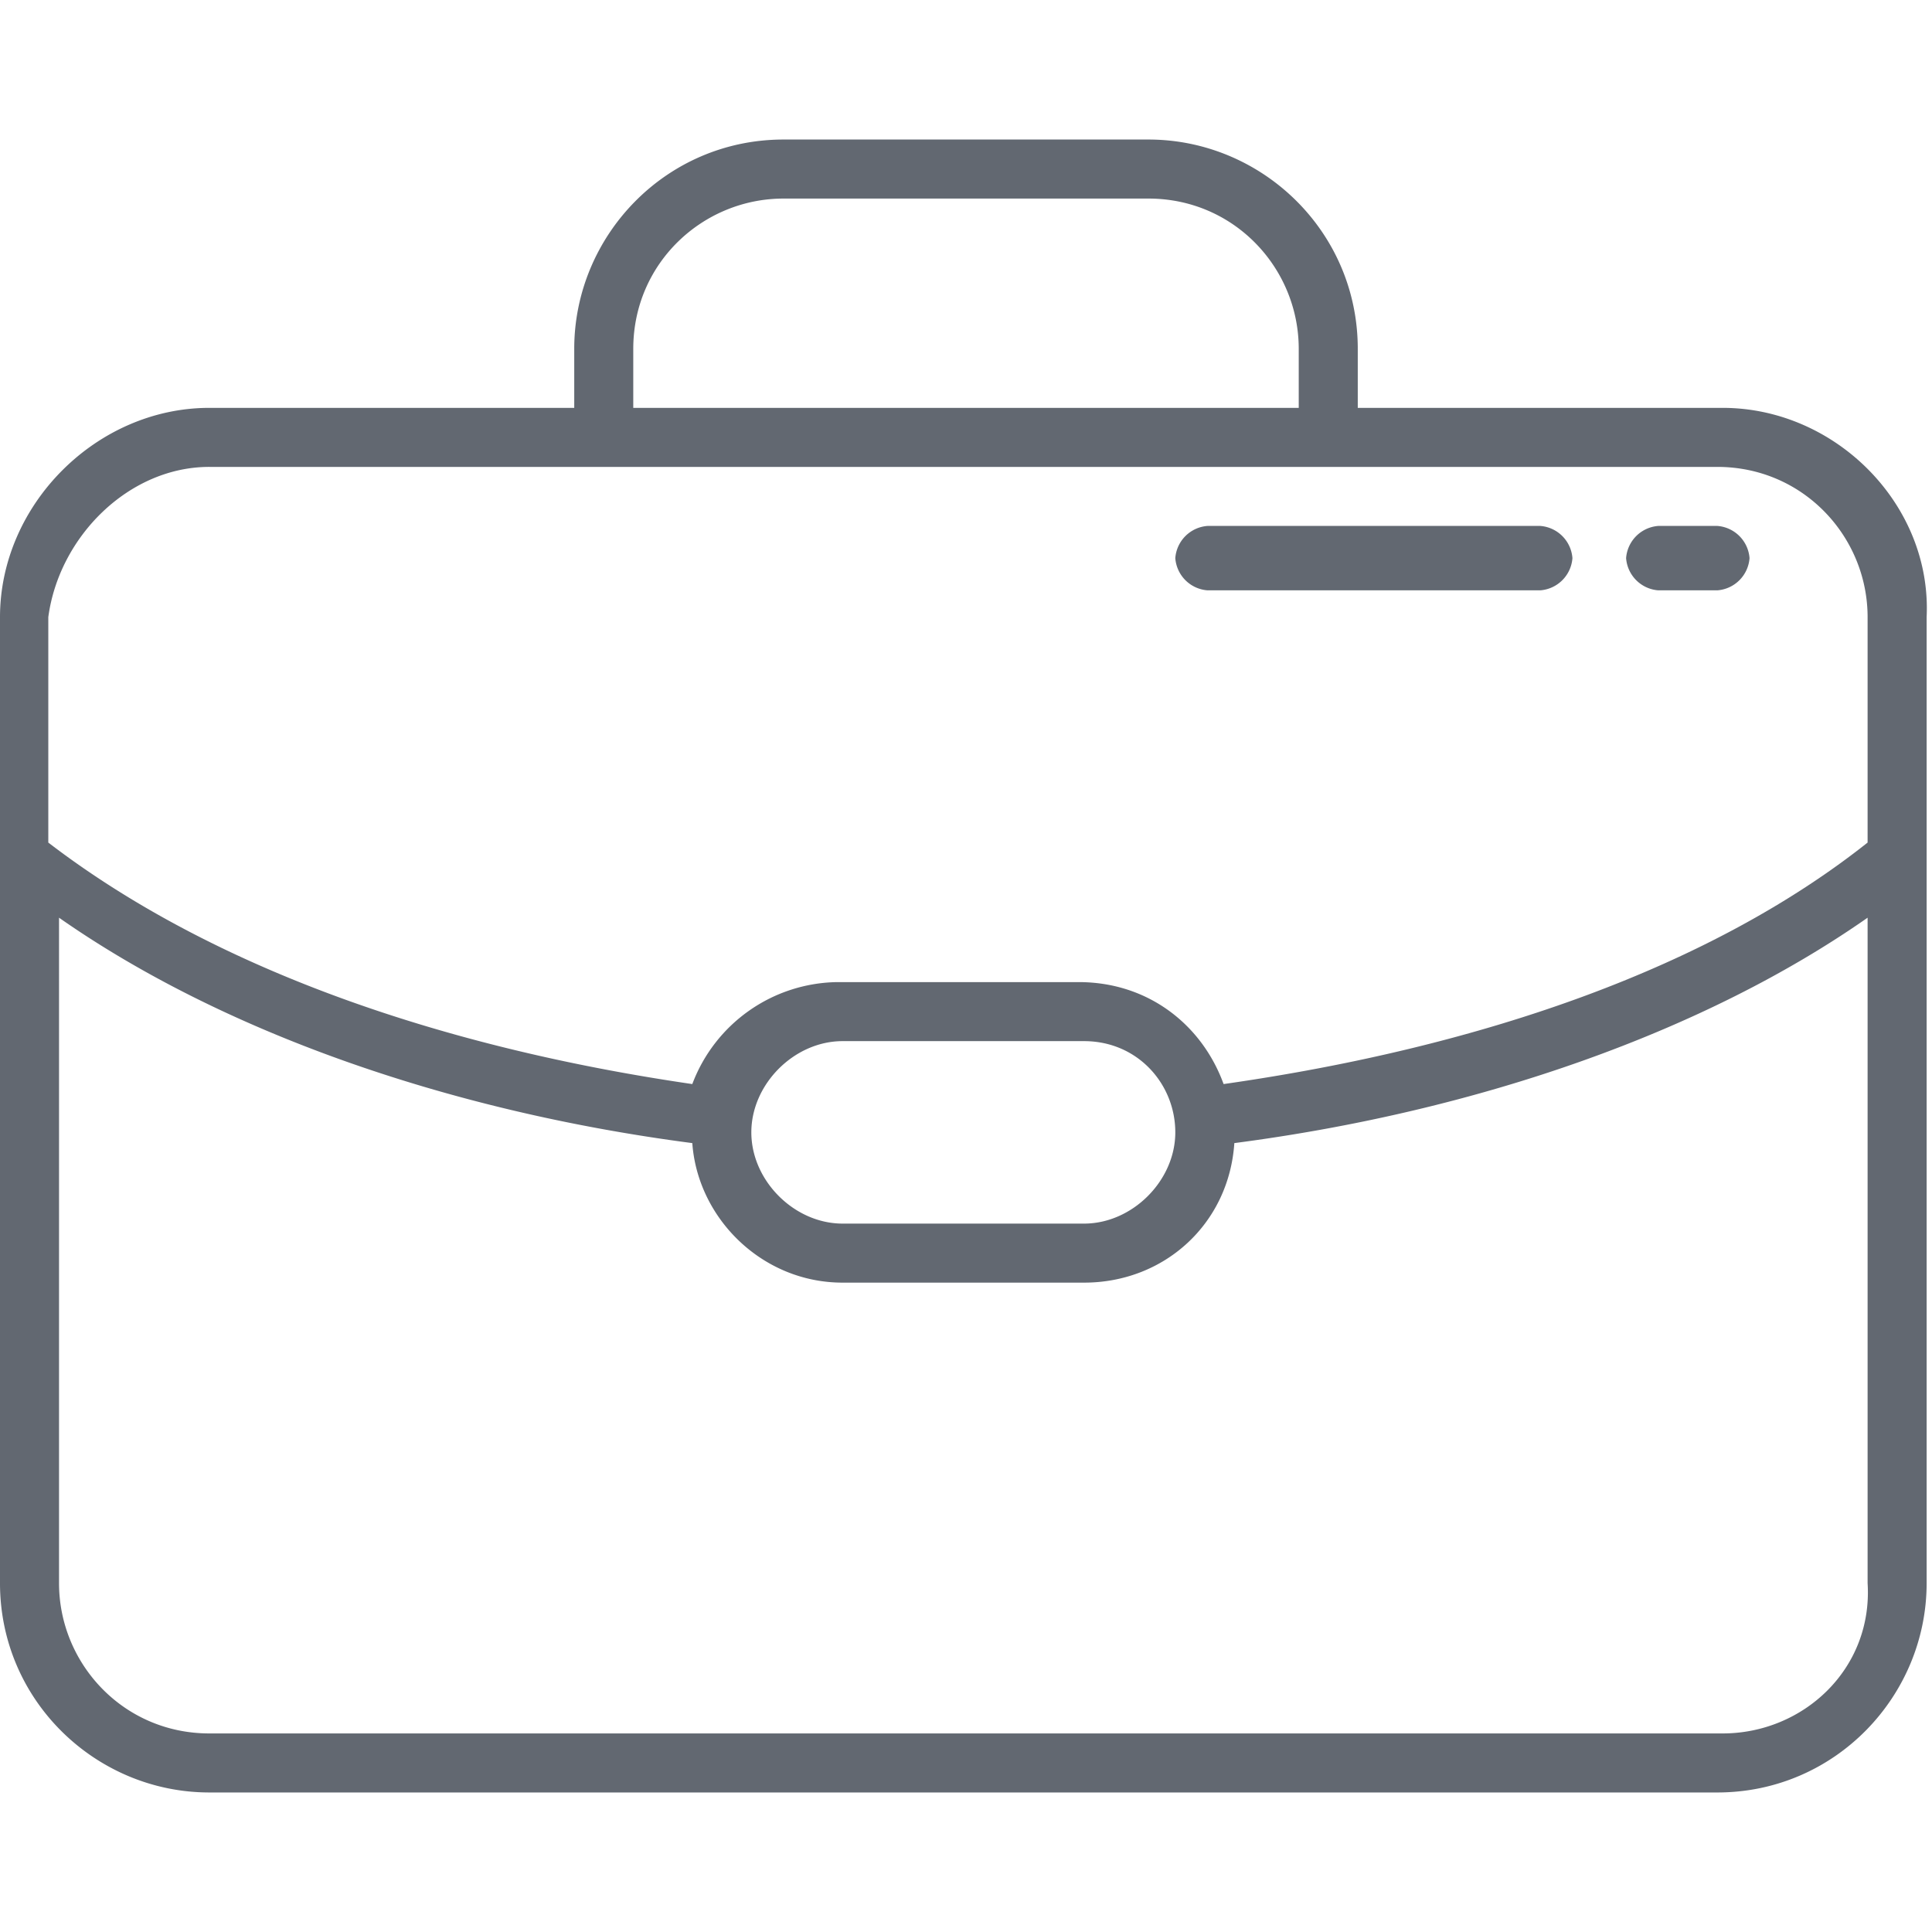
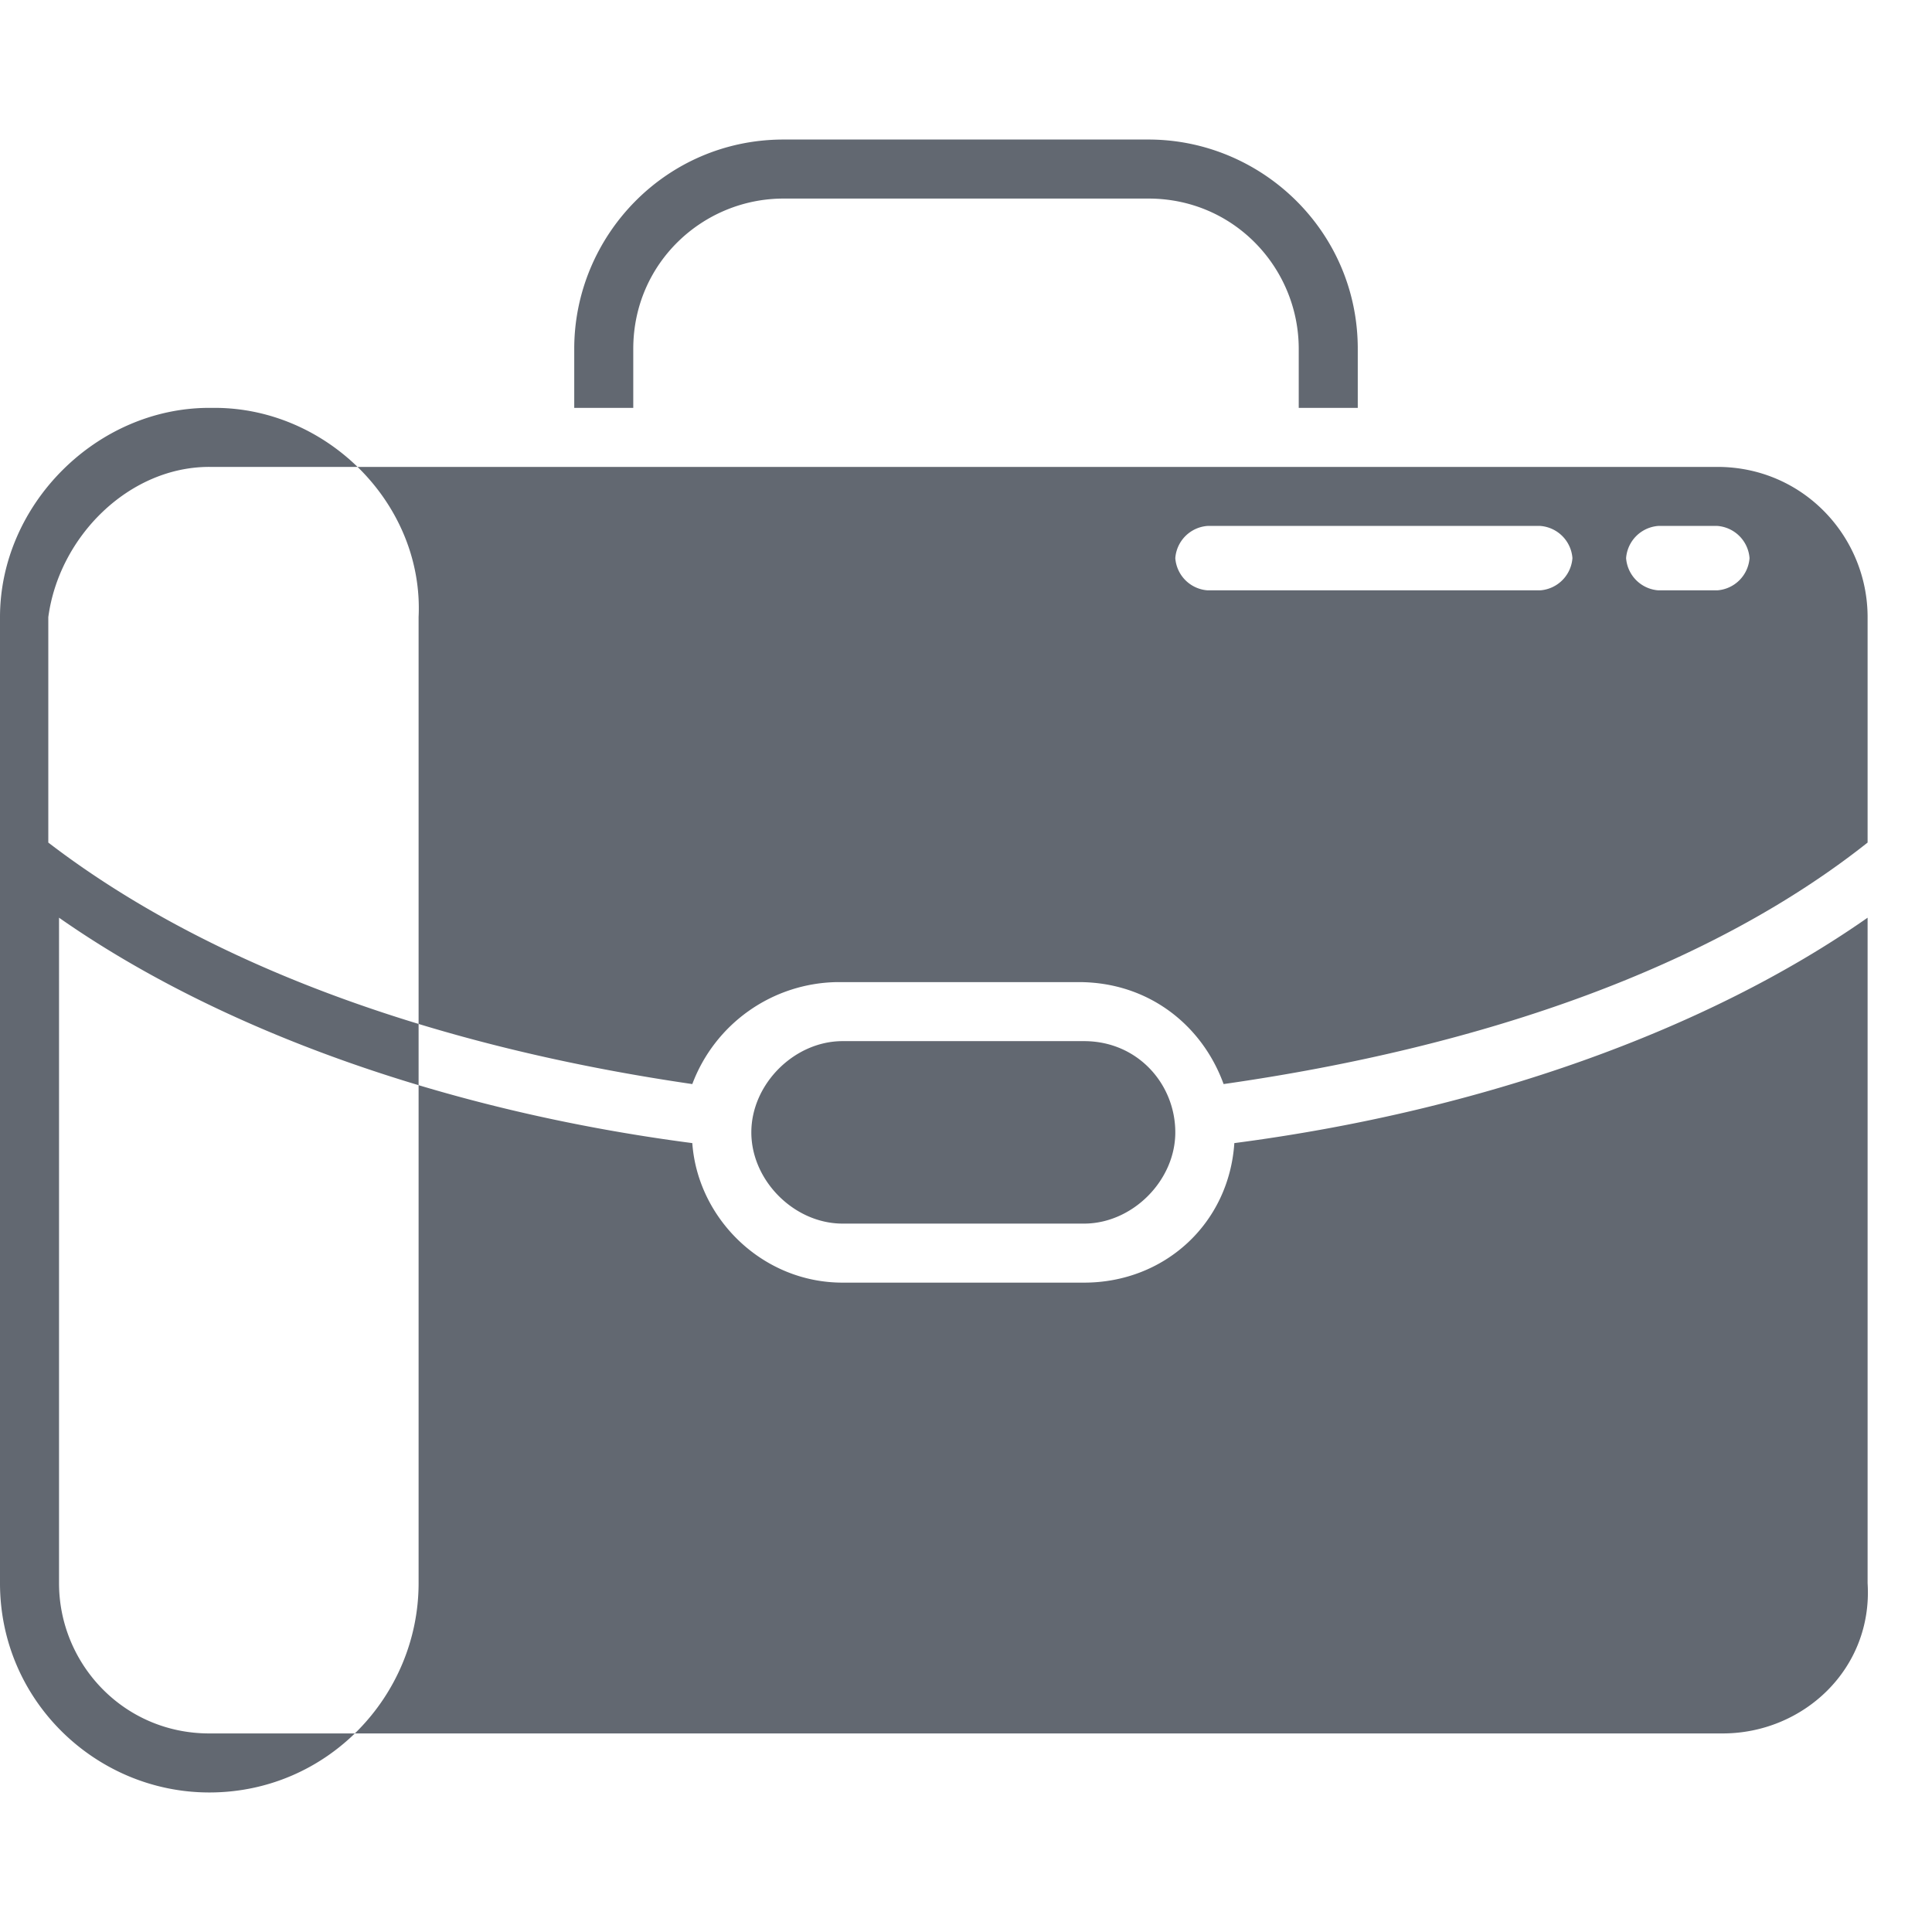
<svg xmlns="http://www.w3.org/2000/svg" opacity=".7" viewBox="0 0 36 36" fill="#1f2835">
-   <path d="M32.1 7.6h-6.8V6.5c0-2.2-1.8-3.9-3.9-3.9h-6.8c-2.2 0-3.9 1.8-3.9 3.9v1.1H3.9C1.8 7.6 0 9.4 0 11.5v18c0 2.2 1.8 3.9 3.9 3.9H32c2.2 0 3.9-1.8 3.9-3.9v-18c.1-2.1-1.7-3.9-3.8-3.9zM11.8 6.5c0-1.6 1.3-2.8 2.8-2.8h6.8c1.6 0 2.8 1.3 2.8 2.8v1.1H11.8V6.5zM3.9 8.7H32c1.6 0 2.8 1.3 2.8 2.8v4.2c-2.9 2.3-7.1 3.8-12 4.5-.4-1.1-1.4-1.9-2.7-1.9h-4.5a2.93 2.93 0 0 0-2.7 1.9c-4.8-.7-9-2.2-12-4.5v-4.2c.2-1.5 1.5-2.8 3-2.8zm18 12.4c0 .9-.8 1.7-1.7 1.7h-4.5c-.9 0-1.7-.8-1.7-1.7s.8-1.7 1.7-1.7h4.5c1 0 1.7.8 1.7 1.7zm10.2 11.2H3.9c-1.6 0-2.8-1.3-2.8-2.8V17.1c3 2.1 7.2 3.6 11.8 4.2.1 1.4 1.3 2.6 2.8 2.6h4.5c1.5 0 2.7-1.1 2.8-2.6 4.6-.6 8.8-2.1 11.8-4.2v12.4c.1 1.6-1.2 2.8-2.7 2.8zM30.9 11H32a.65.65 0 0 0 .6-.6.65.65 0 0 0-.6-.6h-1.1a.65.65 0 0 0-.6.6.65.65 0 0 0 .6.6zm-8.4 0h6.2a.65.65 0 0 0 .6-.6.65.65 0 0 0-.6-.6h-6.2a.65.65 0 0 0-.6.6.65.65 0 0 0 .6.6z" />
+   <path d="M32.1 7.6h-6.8V6.5c0-2.2-1.8-3.9-3.9-3.9h-6.8c-2.2 0-3.9 1.8-3.9 3.9v1.1H3.9C1.8 7.6 0 9.4 0 11.5v18c0 2.2 1.8 3.9 3.9 3.9c2.2 0 3.9-1.8 3.9-3.9v-18c.1-2.1-1.7-3.9-3.8-3.9zM11.8 6.5c0-1.6 1.3-2.8 2.8-2.8h6.8c1.6 0 2.8 1.3 2.8 2.8v1.1H11.8V6.5zM3.9 8.7H32c1.6 0 2.8 1.3 2.8 2.8v4.2c-2.9 2.3-7.1 3.8-12 4.5-.4-1.1-1.4-1.9-2.7-1.9h-4.5a2.93 2.93 0 0 0-2.7 1.9c-4.8-.7-9-2.2-12-4.5v-4.2c.2-1.5 1.5-2.8 3-2.8zm18 12.4c0 .9-.8 1.7-1.7 1.7h-4.5c-.9 0-1.7-.8-1.7-1.7s.8-1.7 1.7-1.7h4.5c1 0 1.7.8 1.7 1.7zm10.2 11.2H3.9c-1.6 0-2.8-1.3-2.8-2.8V17.1c3 2.1 7.2 3.6 11.8 4.2.1 1.4 1.3 2.6 2.8 2.6h4.5c1.5 0 2.7-1.1 2.8-2.6 4.6-.6 8.8-2.1 11.8-4.2v12.4c.1 1.6-1.2 2.8-2.7 2.8zM30.9 11H32a.65.65 0 0 0 .6-.6.65.65 0 0 0-.6-.6h-1.1a.65.65 0 0 0-.6.6.65.65 0 0 0 .6.6zm-8.4 0h6.2a.65.65 0 0 0 .6-.6.65.65 0 0 0-.6-.6h-6.2a.65.65 0 0 0-.6.6.65.65 0 0 0 .6.6z" />
</svg>